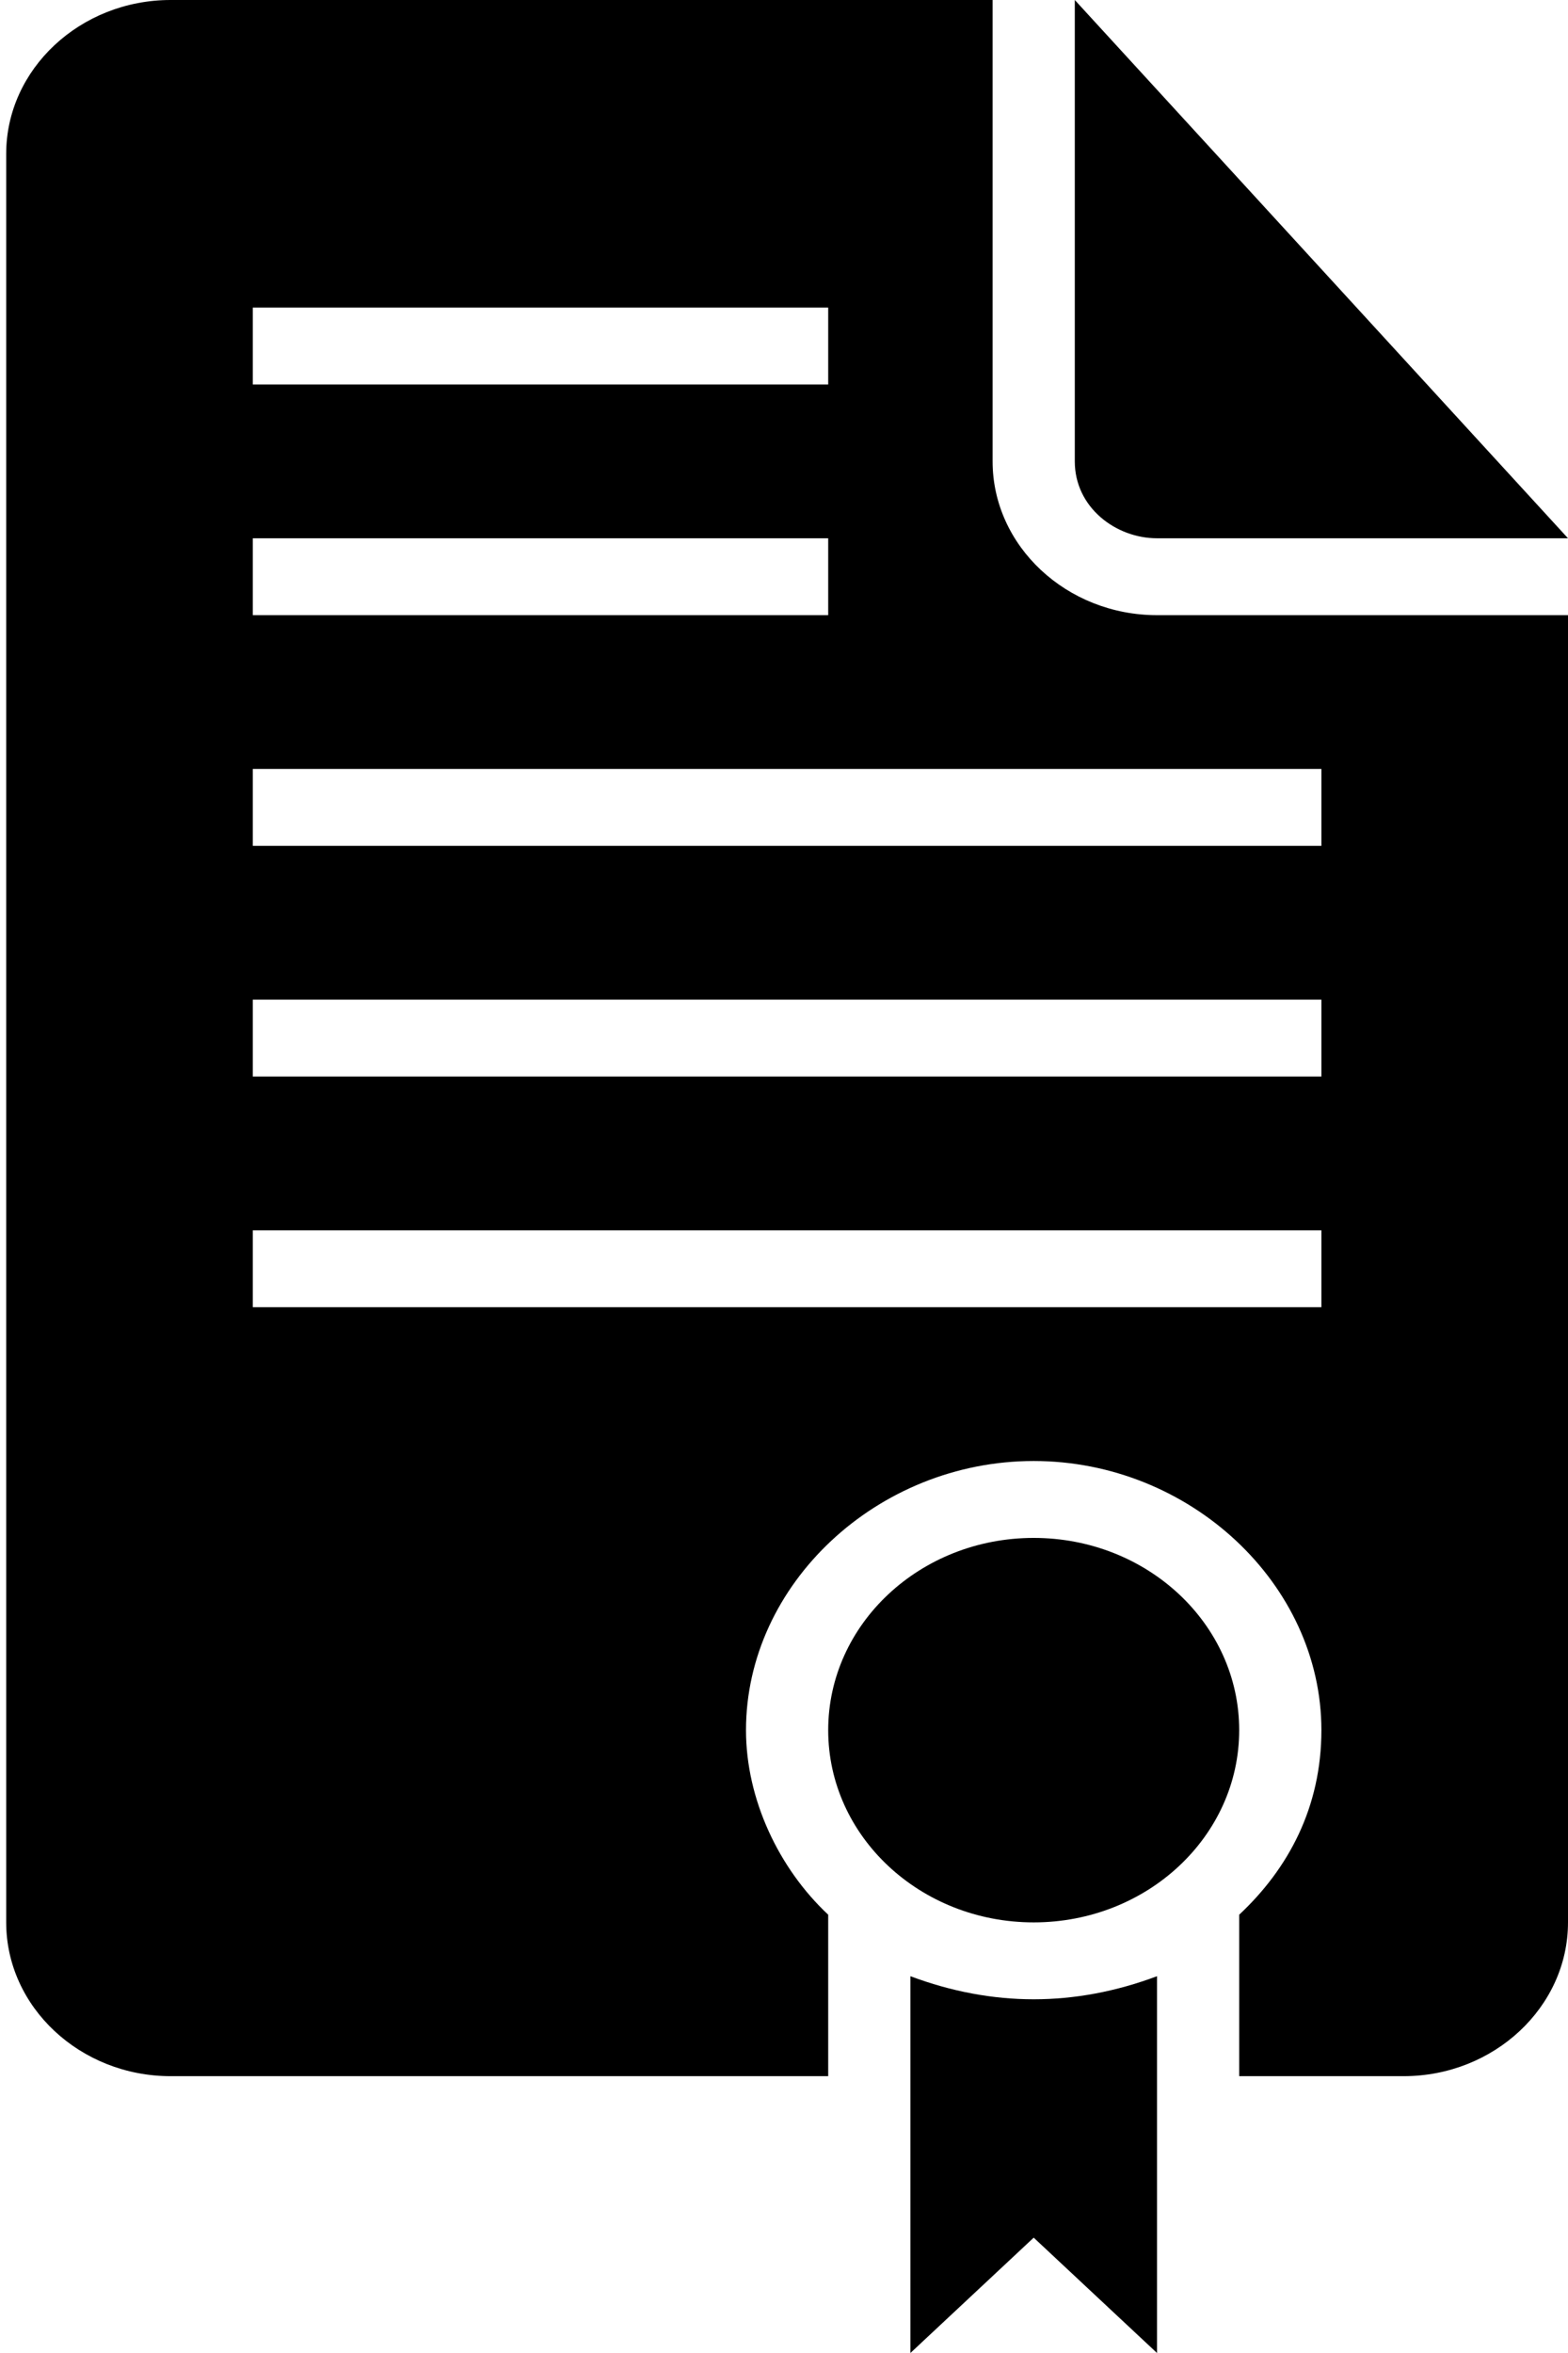
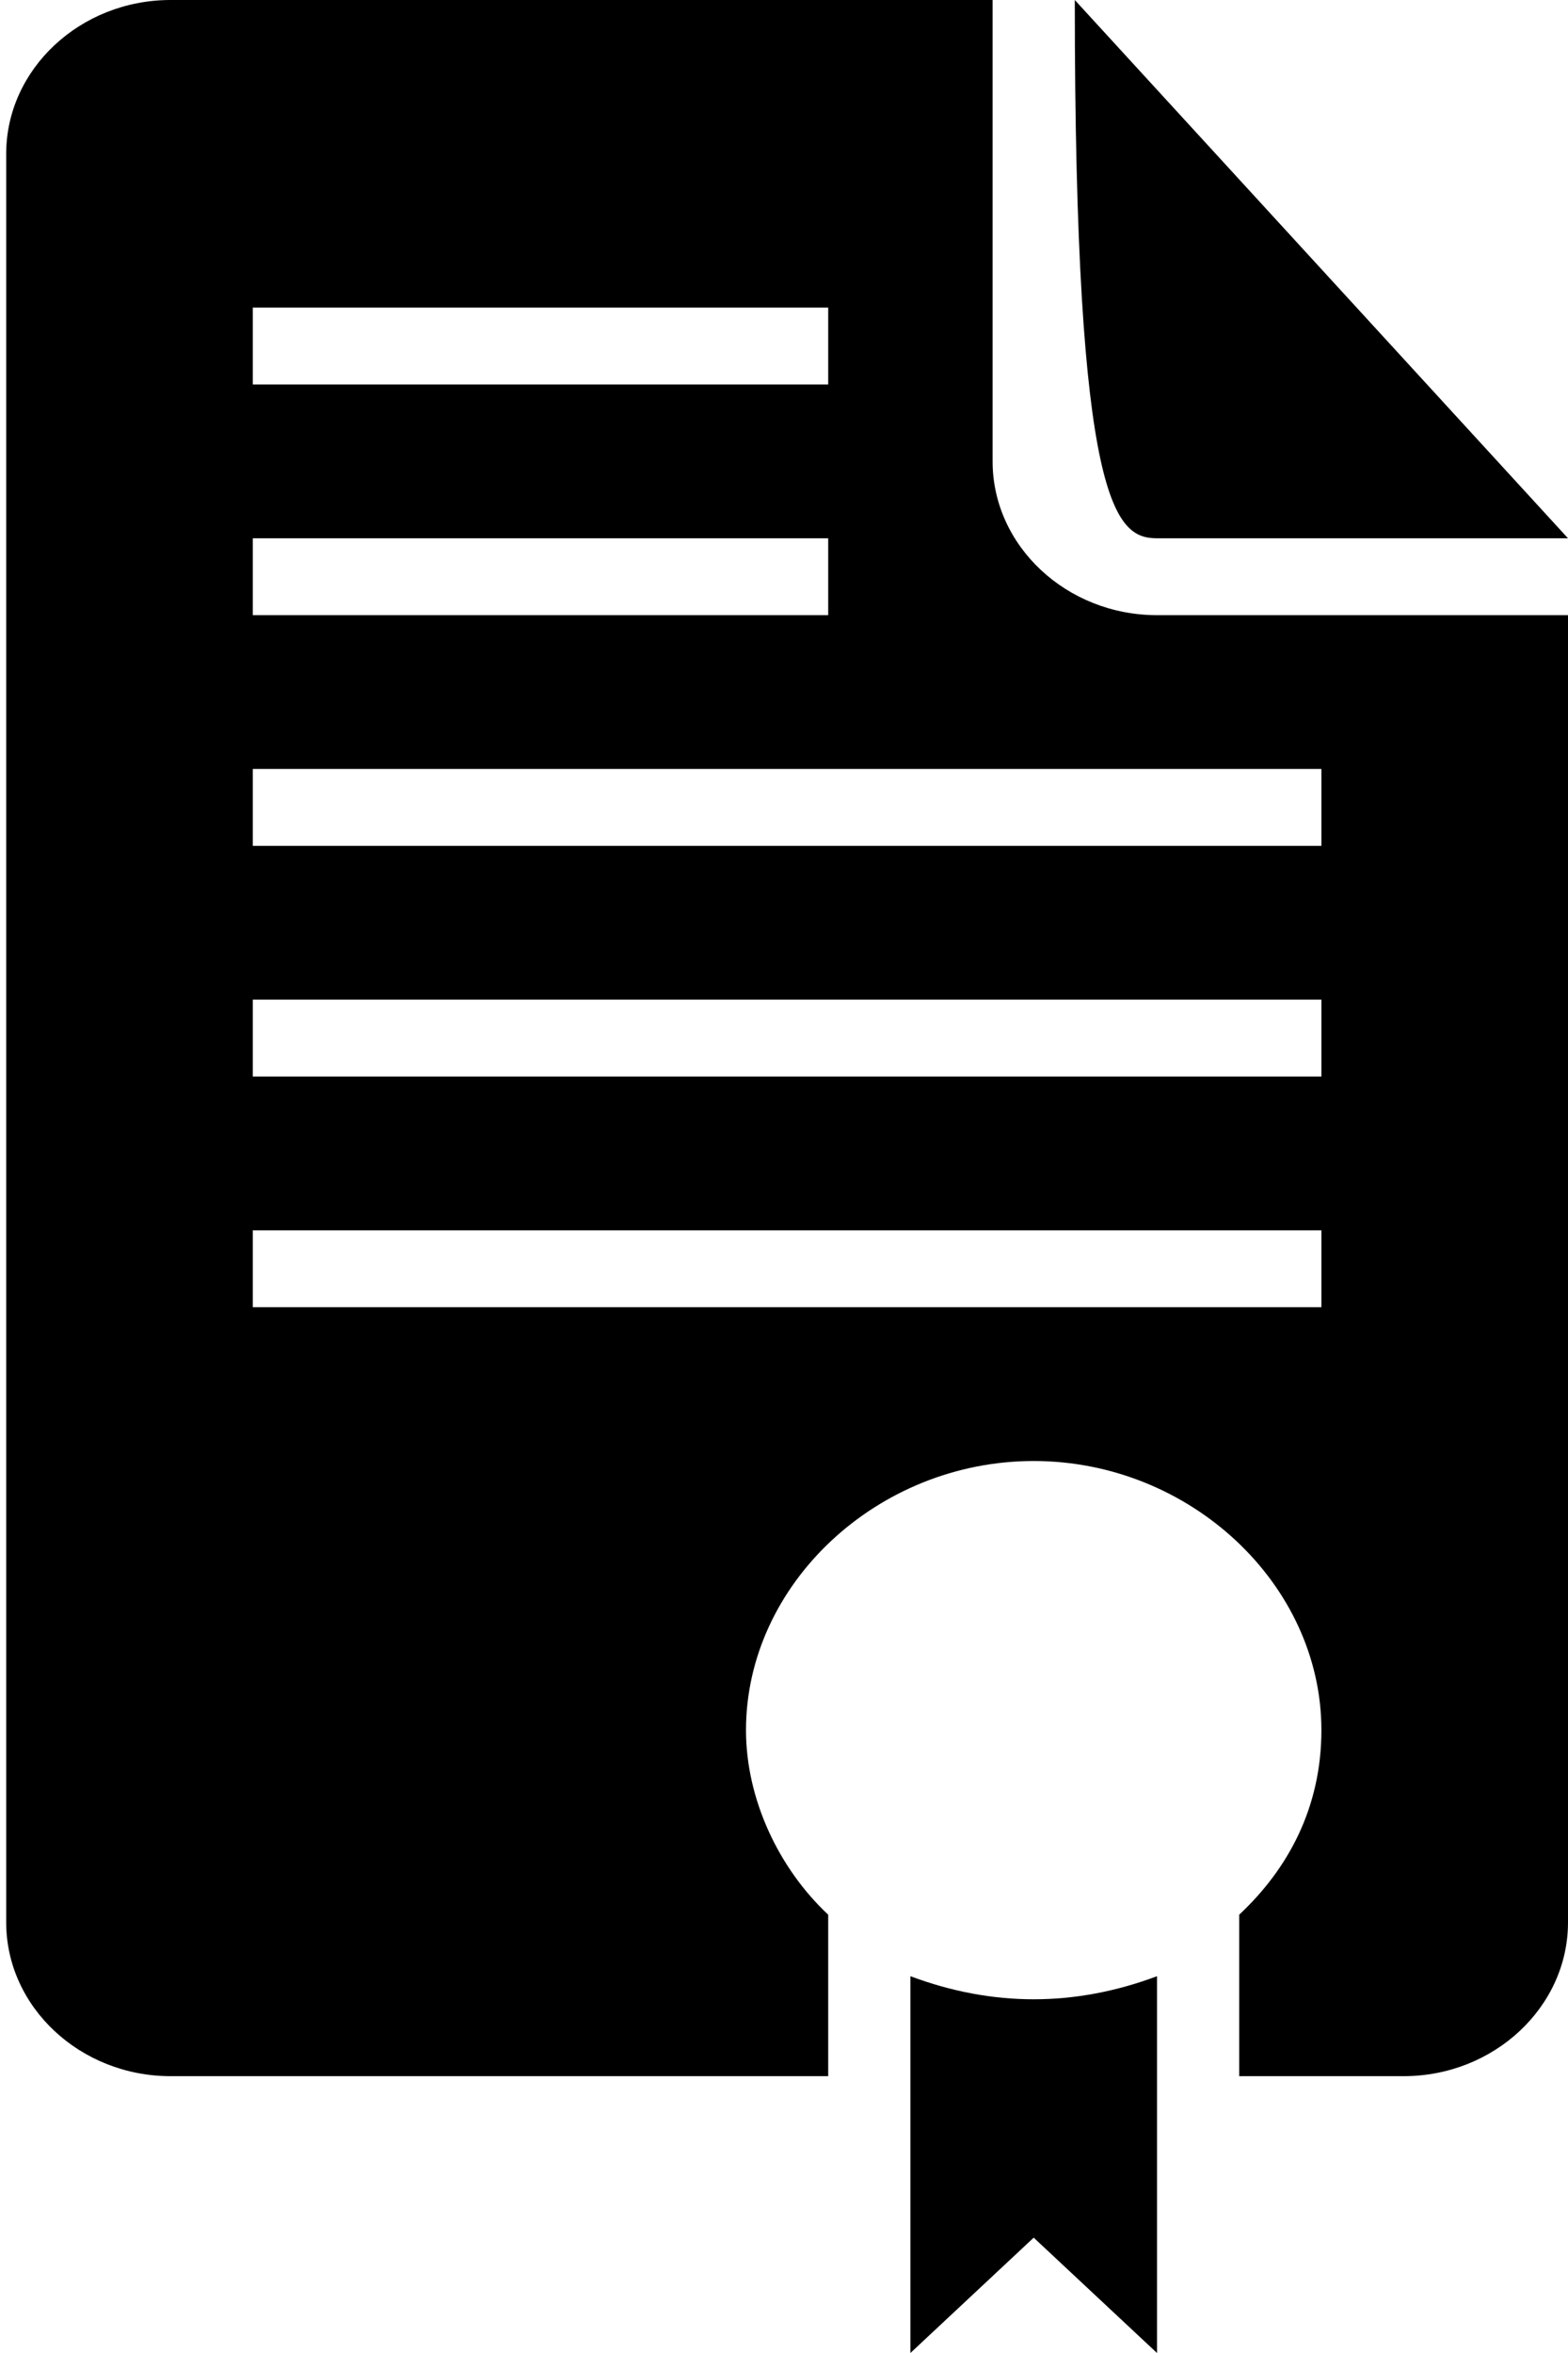
<svg xmlns="http://www.w3.org/2000/svg" width="106" height="159" viewBox="0 0 106 159" fill="none">
  <g id="Group">
    <g id="Group_2">
      <path id="Vector" d="M61.545 133.539V159L69.88 151.206L78.216 159V133.539C75.437 134.579 72.659 135.098 69.88 135.098C67.102 135.098 64.323 134.579 61.545 133.539Z" fill="#A8CC4F" style="fill:#A8CC4F;fill:color(display-p3 0.659 0.8 0.31);fill-opacity:1;" />
-       <path id="Vector_2" d="M69.88 129.902C77.552 129.902 83.772 124.086 83.772 116.912C83.772 109.737 77.552 103.922 69.88 103.922C62.208 103.922 55.988 109.737 55.988 116.912C55.988 124.086 62.208 129.902 69.88 129.902Z" fill="#A8CC4F" style="fill:#A8CC4F;fill:color(display-p3 0.659 0.8 0.31);fill-opacity:1;" />
-       <path id="Vector_3" d="M78.215 36.373H106L72.658 0V31.177C72.658 34.294 75.437 36.373 78.215 36.373Z" fill="#A8CC4F" style="fill:#A8CC4F;fill:color(display-p3 0.659 0.8 0.31);fill-opacity:1;" />
+       <path id="Vector_3" d="M78.215 36.373H106L72.658 0C72.658 34.294 75.437 36.373 78.215 36.373Z" fill="#A8CC4F" style="fill:#A8CC4F;fill:color(display-p3 0.659 0.8 0.31);fill-opacity:1;" />
      <path id="Vector_4" d="M67.102 31.177V0H11.533C5.42 0 0.419 4.676 0.419 10.392V129.902C0.419 135.618 5.42 140.294 11.533 140.294H55.988V129.383C52.654 126.265 50.431 121.588 50.431 116.912C50.431 107.039 59.322 98.725 69.88 98.725C80.438 98.725 89.329 107.039 89.329 116.912C89.329 122.108 87.107 126.265 83.772 129.383V140.294H94.886C100.999 140.294 106 135.618 106 129.902V41.569H78.216C72.103 41.569 67.102 36.892 67.102 31.177ZM17.09 20.784H55.988V25.98H17.09V20.784ZM17.09 36.373H55.988V41.569H17.09V36.373ZM89.329 88.333H17.09V83.137H89.329V88.333ZM89.329 72.745H17.09V67.549H89.329V72.745ZM89.329 57.157H17.09V51.961H89.329V57.157Z" fill="#A8CC4F" style="fill:#A8CC4F;fill:color(display-p3 0.659 0.8 0.31);fill-opacity:1;" />
    </g>
  </g>
</svg>